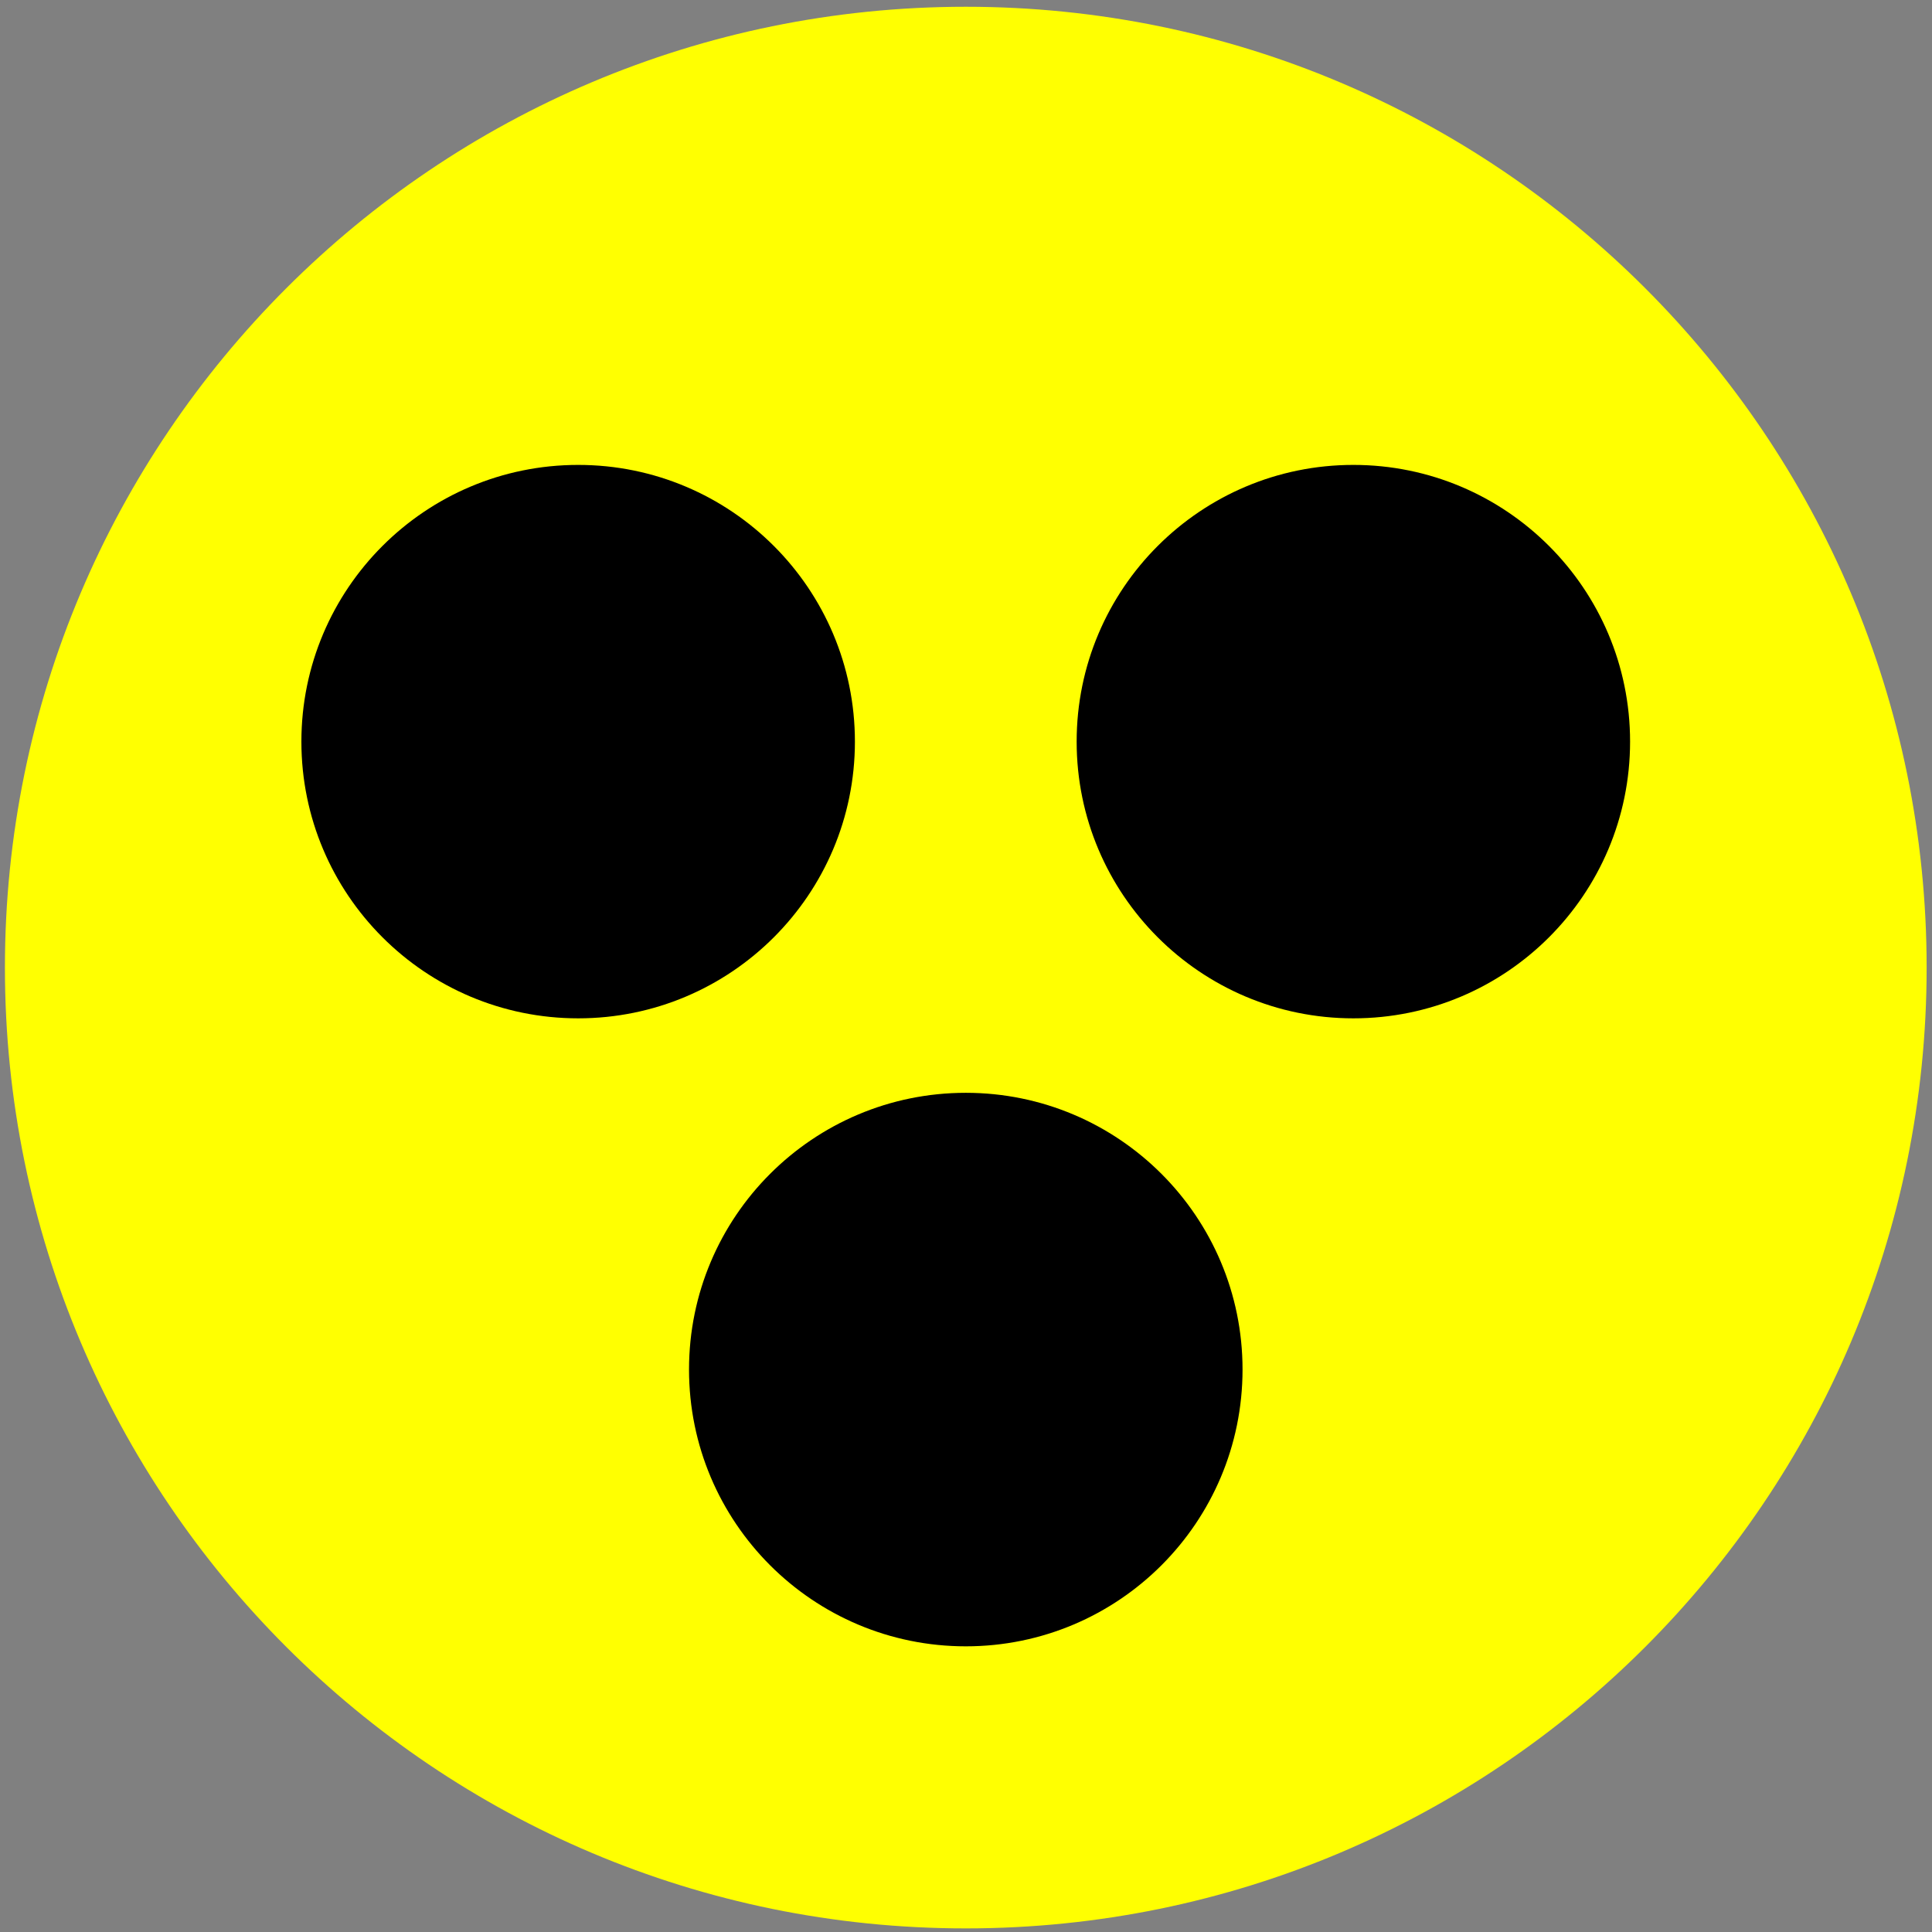
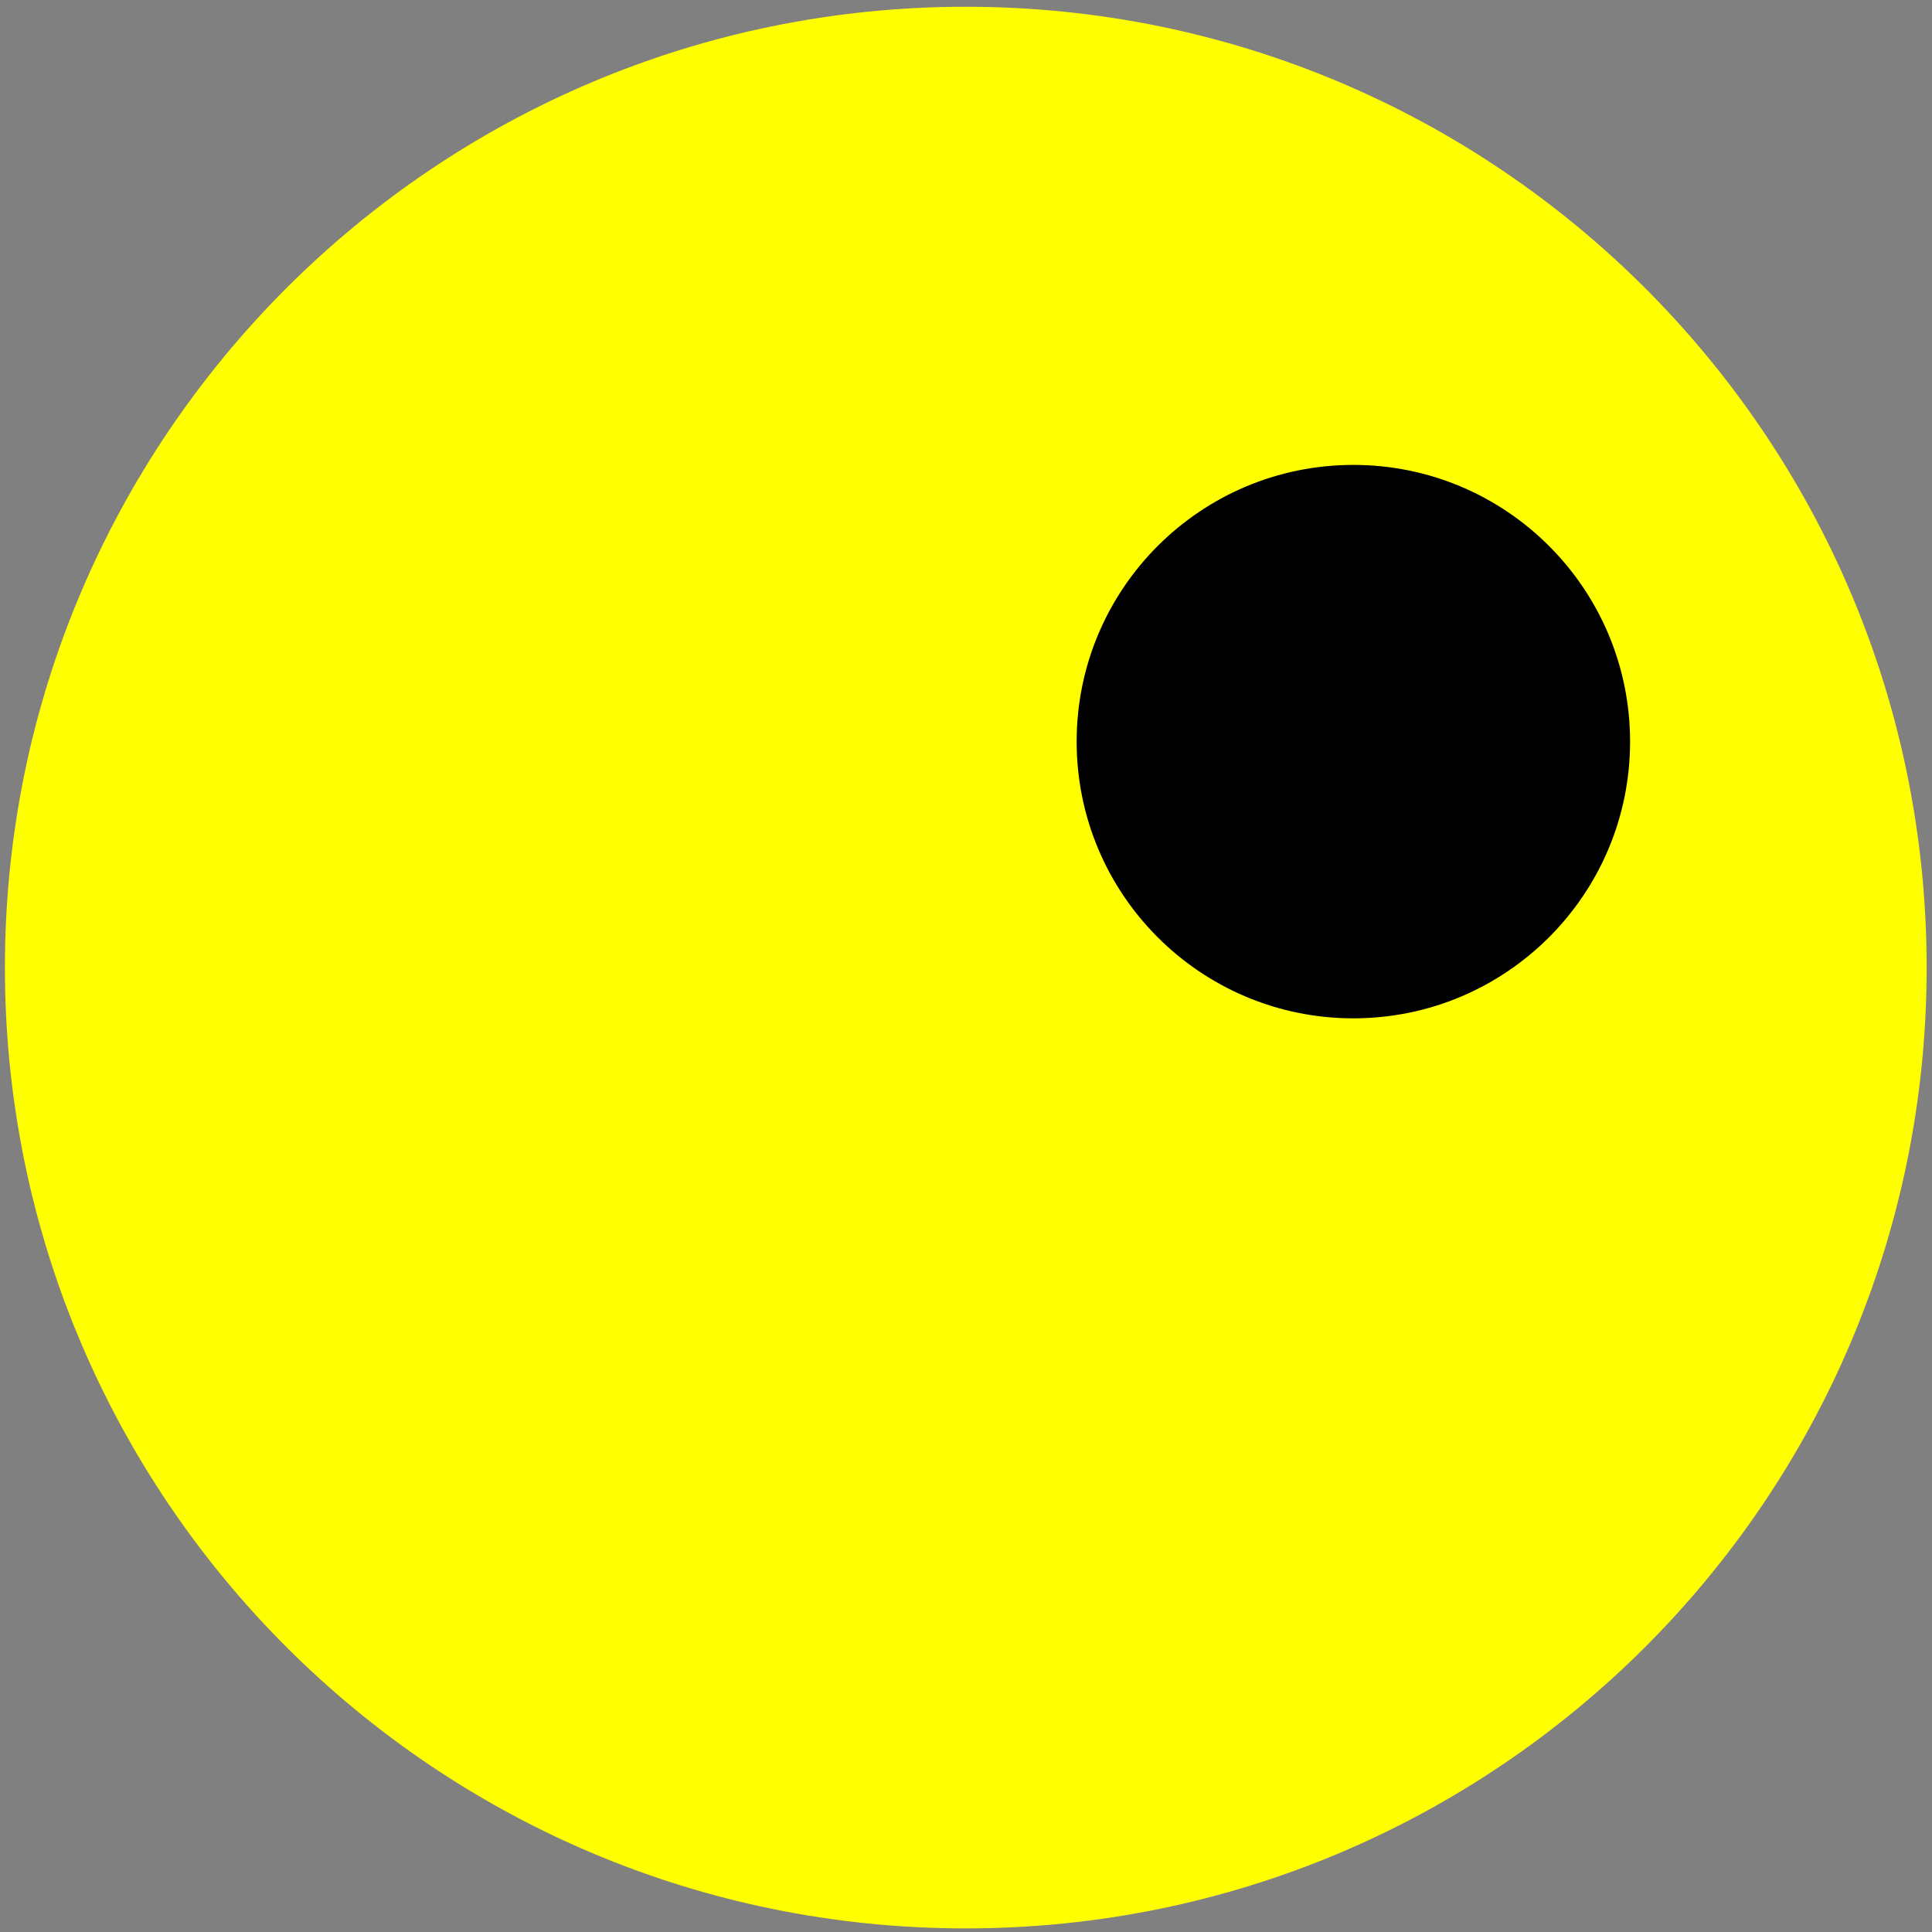
<svg xmlns="http://www.w3.org/2000/svg" width="22" height="22" viewBox="0 0 22 22" fill="none">
  <rect x="0" y="0" width="22" height="22" fill="#808080" stroke="none" />
  <g clip-path="url(#clip0_695_465)">
    <path d="M10.998 21.959C17.04 21.959 21.939 17.061 21.939 11.018C21.939 4.975 17.04 0.077 10.998 0.077C4.955 0.077 0.056 4.975 0.056 11.018C0.056 17.061 4.955 21.959 10.998 21.959Z" fill="#FFFF01" />
-     <path d="M6.584 11.596C8.324 11.596 9.735 10.185 9.735 8.445C9.735 6.705 8.324 5.294 6.584 5.294C4.843 5.294 3.432 6.705 3.432 8.445C3.432 10.185 4.843 11.596 6.584 11.596Z" fill="black" />
-     <path d="M15.411 11.596C17.151 11.596 18.562 10.185 18.562 8.445C18.562 6.705 17.151 5.294 15.411 5.294C13.671 5.294 12.26 6.705 12.26 8.445C12.26 10.185 13.671 11.596 15.411 11.596Z" fill="black" />
-     <path d="M10.998 18.747C12.738 18.747 14.149 17.336 14.149 15.595C14.149 13.855 12.738 12.444 10.998 12.444C9.257 12.444 7.846 13.855 7.846 15.595C7.846 17.336 9.257 18.747 10.998 18.747Z" fill="black" />
+     <path d="M15.411 11.596C17.151 11.596 18.562 10.185 18.562 8.445C18.562 6.705 17.151 5.294 15.411 5.294C13.671 5.294 12.26 6.705 12.26 8.445C12.26 10.185 13.671 11.596 15.411 11.596" fill="black" />
  </g>
  <defs>
    <clipPath id="clip0_695_465">
      <rect width="22" height="22" fill="white" />
    </clipPath>
  </defs>
</svg>